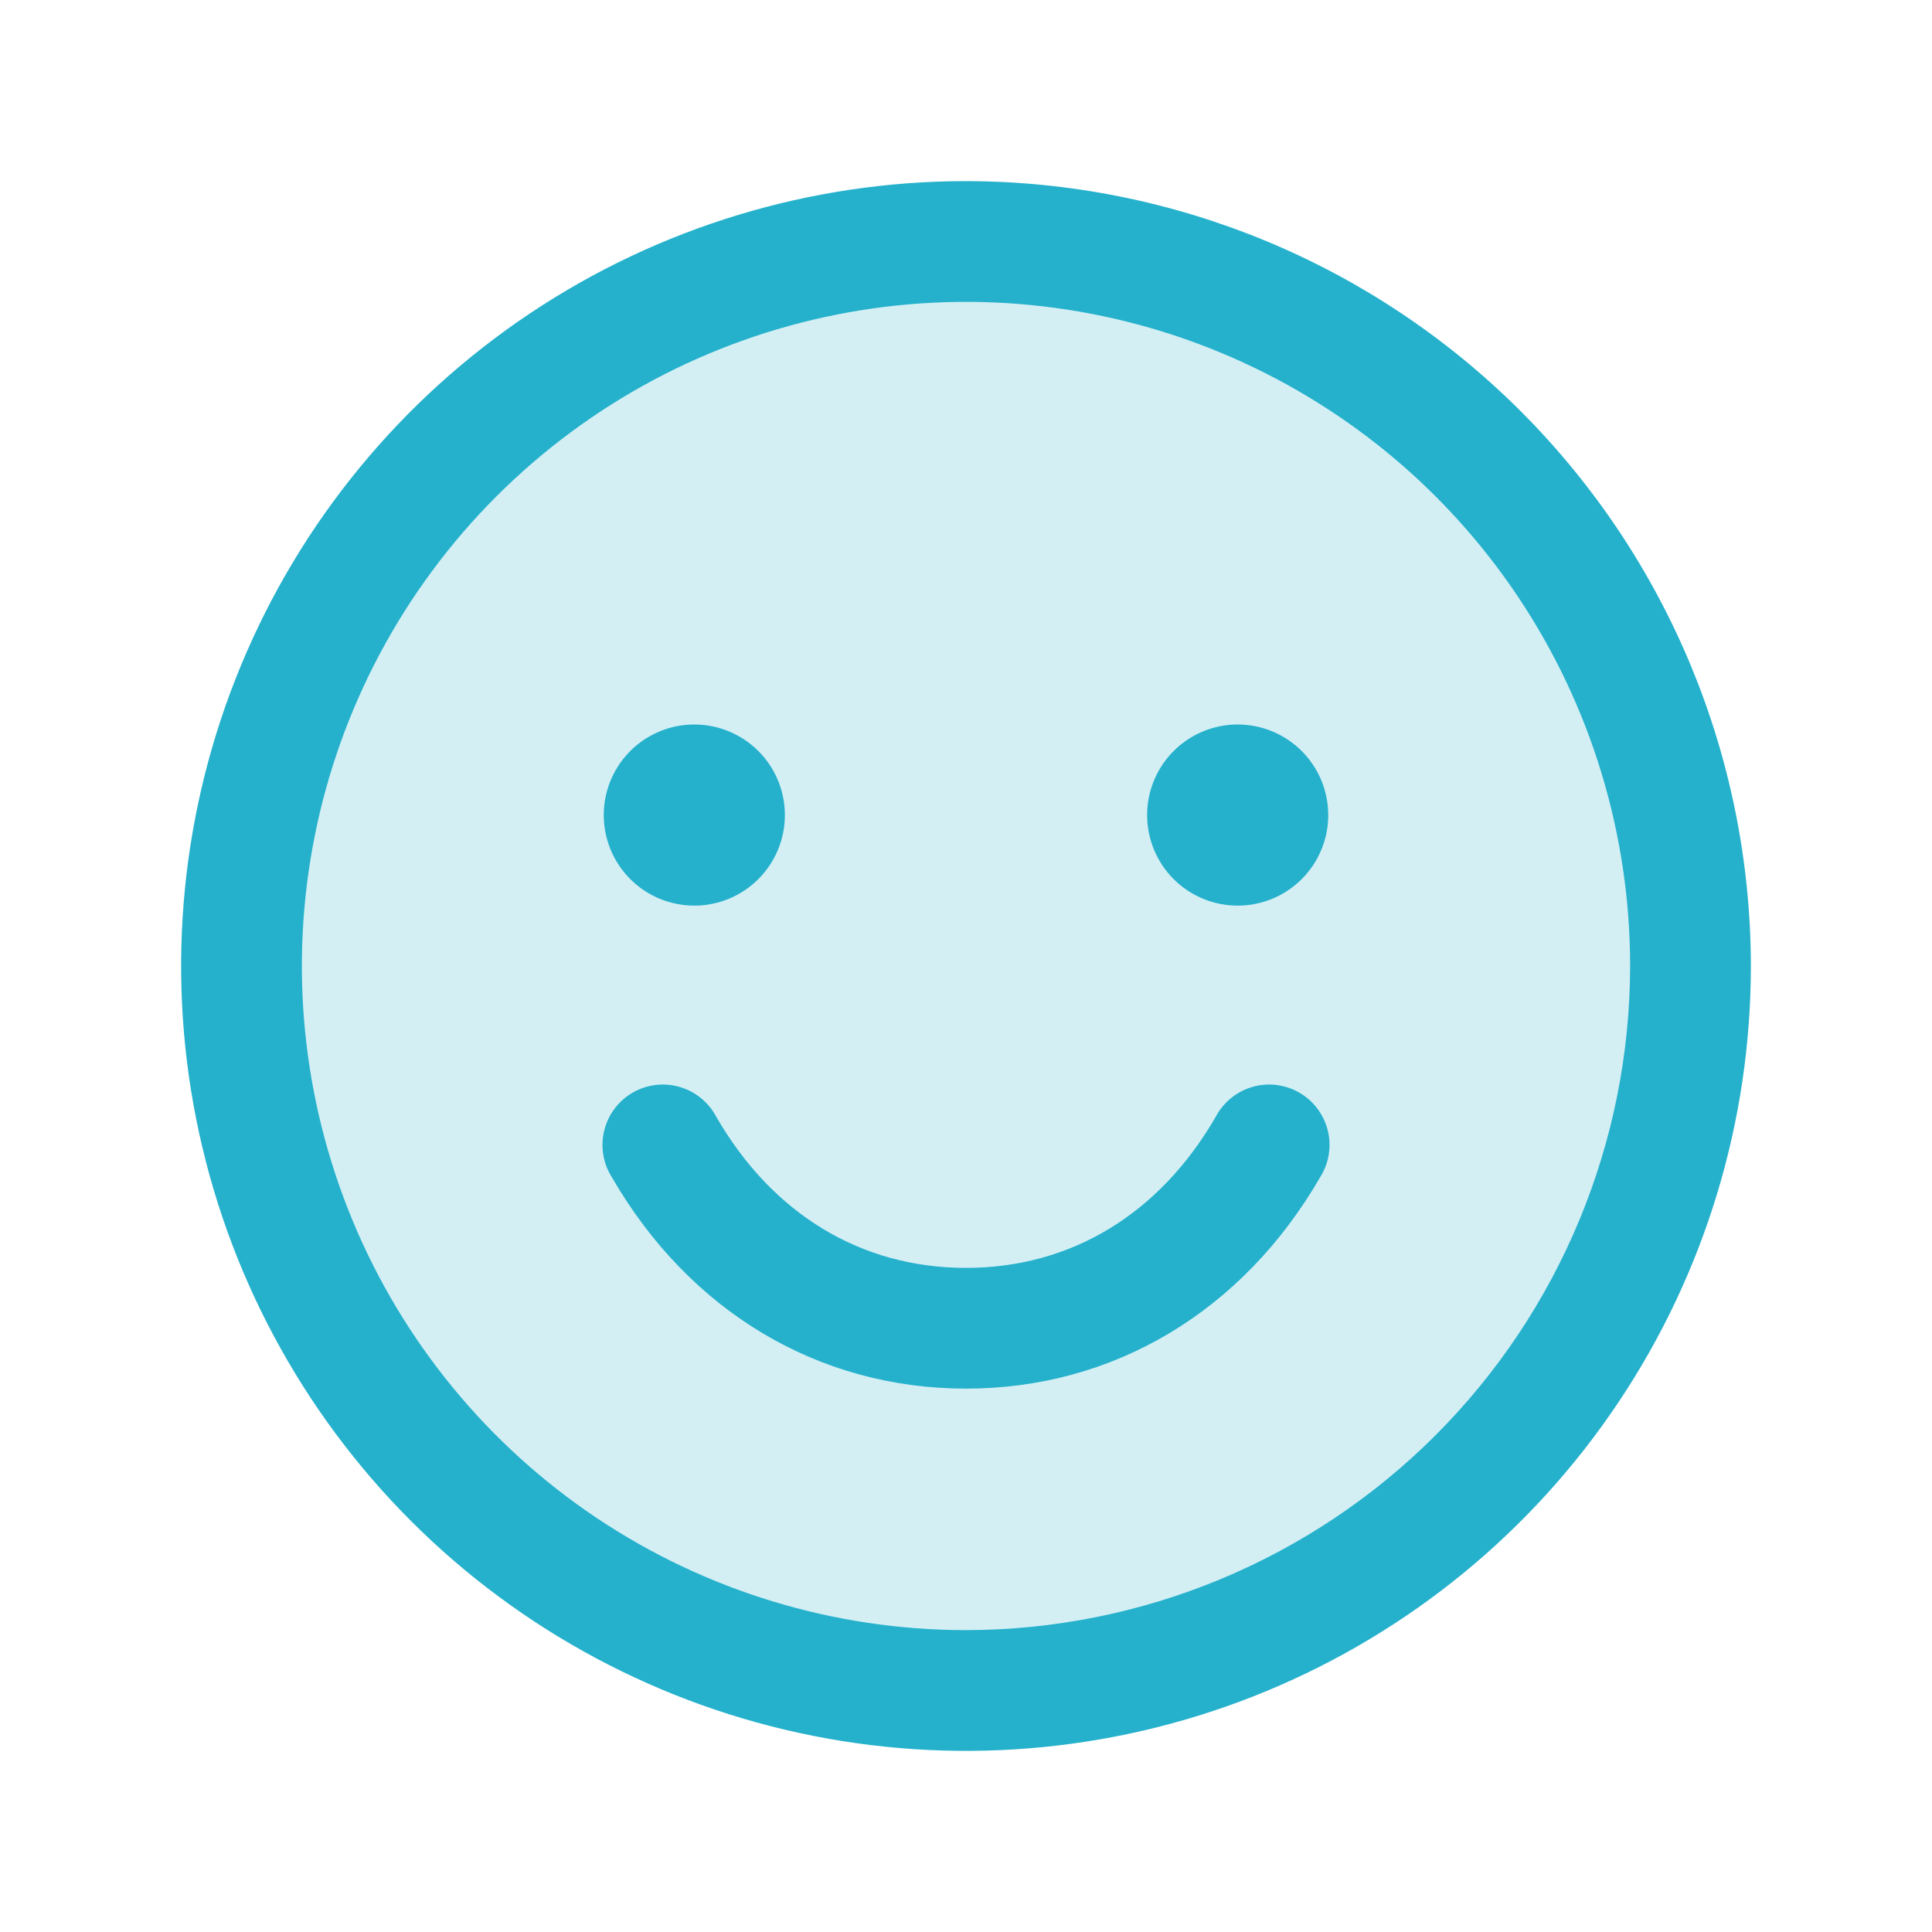
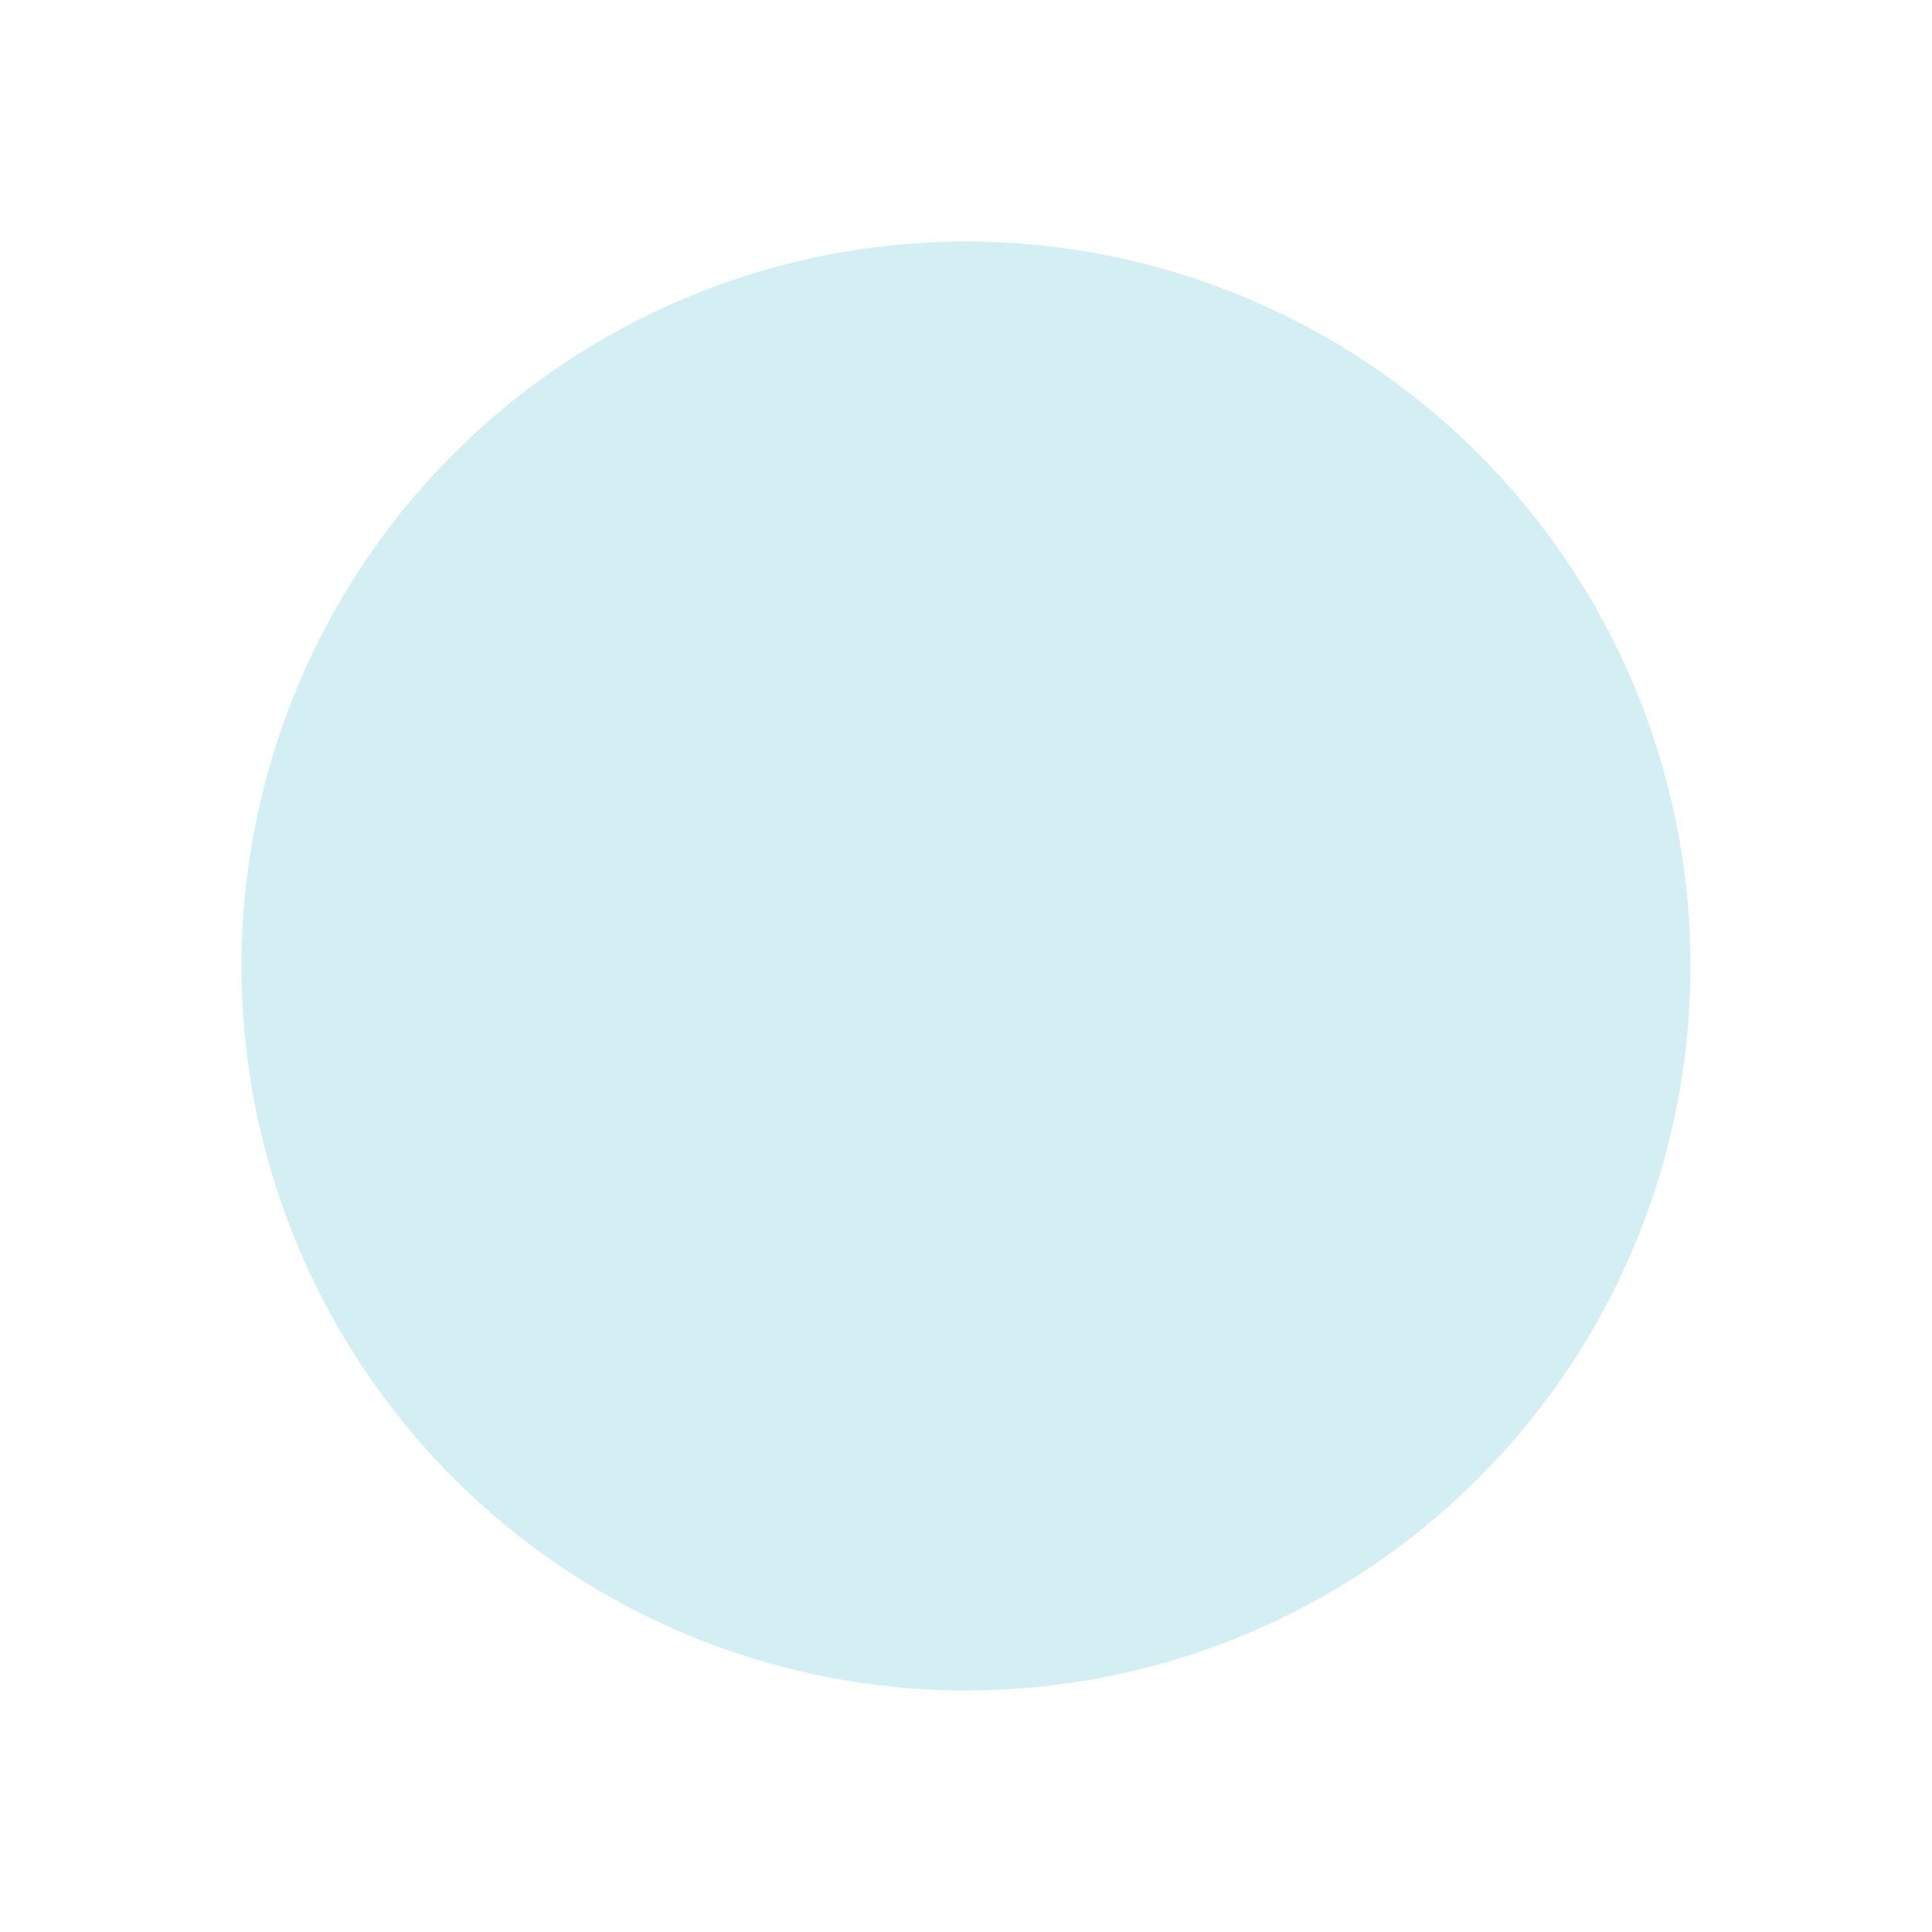
<svg xmlns="http://www.w3.org/2000/svg" width="256" height="256" viewBox="0 0 256 256" fill="none">
  <path opacity="0.2" d="M224 128C224 146.987 218.37 165.548 207.821 181.335C197.273 197.122 182.279 209.426 164.738 216.692C147.196 223.958 127.894 225.86 109.271 222.155C90.649 218.451 73.544 209.308 60.118 195.882C46.692 182.456 37.549 165.351 33.845 146.729C30.14 128.106 32.042 108.804 39.308 91.262C46.574 73.721 58.878 58.727 74.665 48.179C90.452 37.63 109.013 32 128 32C153.461 32 177.879 42.114 195.882 60.118C213.886 78.121 224 102.539 224 128Z" fill="#25B1CC" />
-   <path d="M128 24C107.431 24 87.323 30.099 70.221 41.527C53.118 52.955 39.788 69.197 31.917 88.201C24.045 107.204 21.985 128.115 25.998 148.289C30.011 168.463 39.916 186.994 54.461 201.539C69.006 216.084 87.537 225.989 107.711 230.002C127.885 234.015 148.796 231.955 167.799 224.083C186.803 216.212 203.045 202.882 214.473 185.779C225.901 168.677 232 148.569 232 128C231.971 100.426 221.004 73.99 201.507 54.493C182.01 34.996 155.574 24.029 128 24ZM128 216C110.595 216 93.581 210.839 79.11 201.169C64.638 191.5 53.359 177.756 46.699 161.676C40.038 145.596 38.295 127.902 41.691 110.832C45.086 93.762 53.468 78.082 65.775 65.775C78.082 53.468 93.762 45.086 110.832 41.691C127.902 38.295 145.596 40.038 161.676 46.699C177.756 53.359 191.5 64.638 201.169 79.11C210.839 93.581 216 110.595 216 128C215.974 151.331 206.694 173.699 190.196 190.196C173.699 206.694 151.331 215.974 128 216ZM80 108C80 105.627 80.704 103.307 82.022 101.333C83.341 99.36 85.215 97.822 87.408 96.913C89.601 96.005 92.013 95.768 94.341 96.231C96.669 96.694 98.807 97.837 100.485 99.515C102.164 101.193 103.306 103.331 103.769 105.659C104.232 107.987 103.995 110.399 103.087 112.592C102.178 114.785 100.64 116.659 98.667 117.978C96.694 119.296 94.373 120 92 120C88.817 120 85.765 118.736 83.515 116.485C81.264 114.235 80 111.183 80 108ZM176 108C176 110.373 175.296 112.693 173.978 114.667C172.659 116.64 170.785 118.178 168.592 119.087C166.4 119.995 163.987 120.232 161.659 119.769C159.331 119.306 157.193 118.164 155.515 116.485C153.837 114.807 152.694 112.669 152.231 110.341C151.768 108.013 152.005 105.601 152.913 103.408C153.822 101.215 155.36 99.341 157.333 98.022C159.307 96.704 161.627 96 164 96C167.183 96 170.235 97.264 172.485 99.515C174.736 101.765 176 104.817 176 108ZM174.92 156C164.63 173.79 147.53 184 128 184C108.47 184 91.37 173.8 81.08 156C80.501 155.089 80.113 154.071 79.937 153.007C79.762 151.942 79.804 150.853 80.061 149.805C80.318 148.757 80.784 147.772 81.431 146.909C82.078 146.045 82.894 145.322 83.828 144.782C84.762 144.242 85.796 143.897 86.867 143.767C87.938 143.636 89.024 143.724 90.06 144.025C91.097 144.326 92.061 144.833 92.896 145.516C93.732 146.199 94.42 147.044 94.92 148C102.39 160.91 114.13 168 128 168C141.87 168 153.61 160.9 161.08 148C161.58 147.044 162.269 146.199 163.104 145.516C163.939 144.833 164.904 144.326 165.94 144.025C166.976 143.724 168.062 143.636 169.133 143.767C170.204 143.897 171.238 144.242 172.172 144.782C173.106 145.322 173.922 146.045 174.569 146.909C175.216 147.772 175.682 148.757 175.939 149.805C176.196 150.853 176.238 151.942 176.063 153.007C175.888 154.071 175.499 155.089 174.92 156Z" fill="#25B1CC" />
</svg>